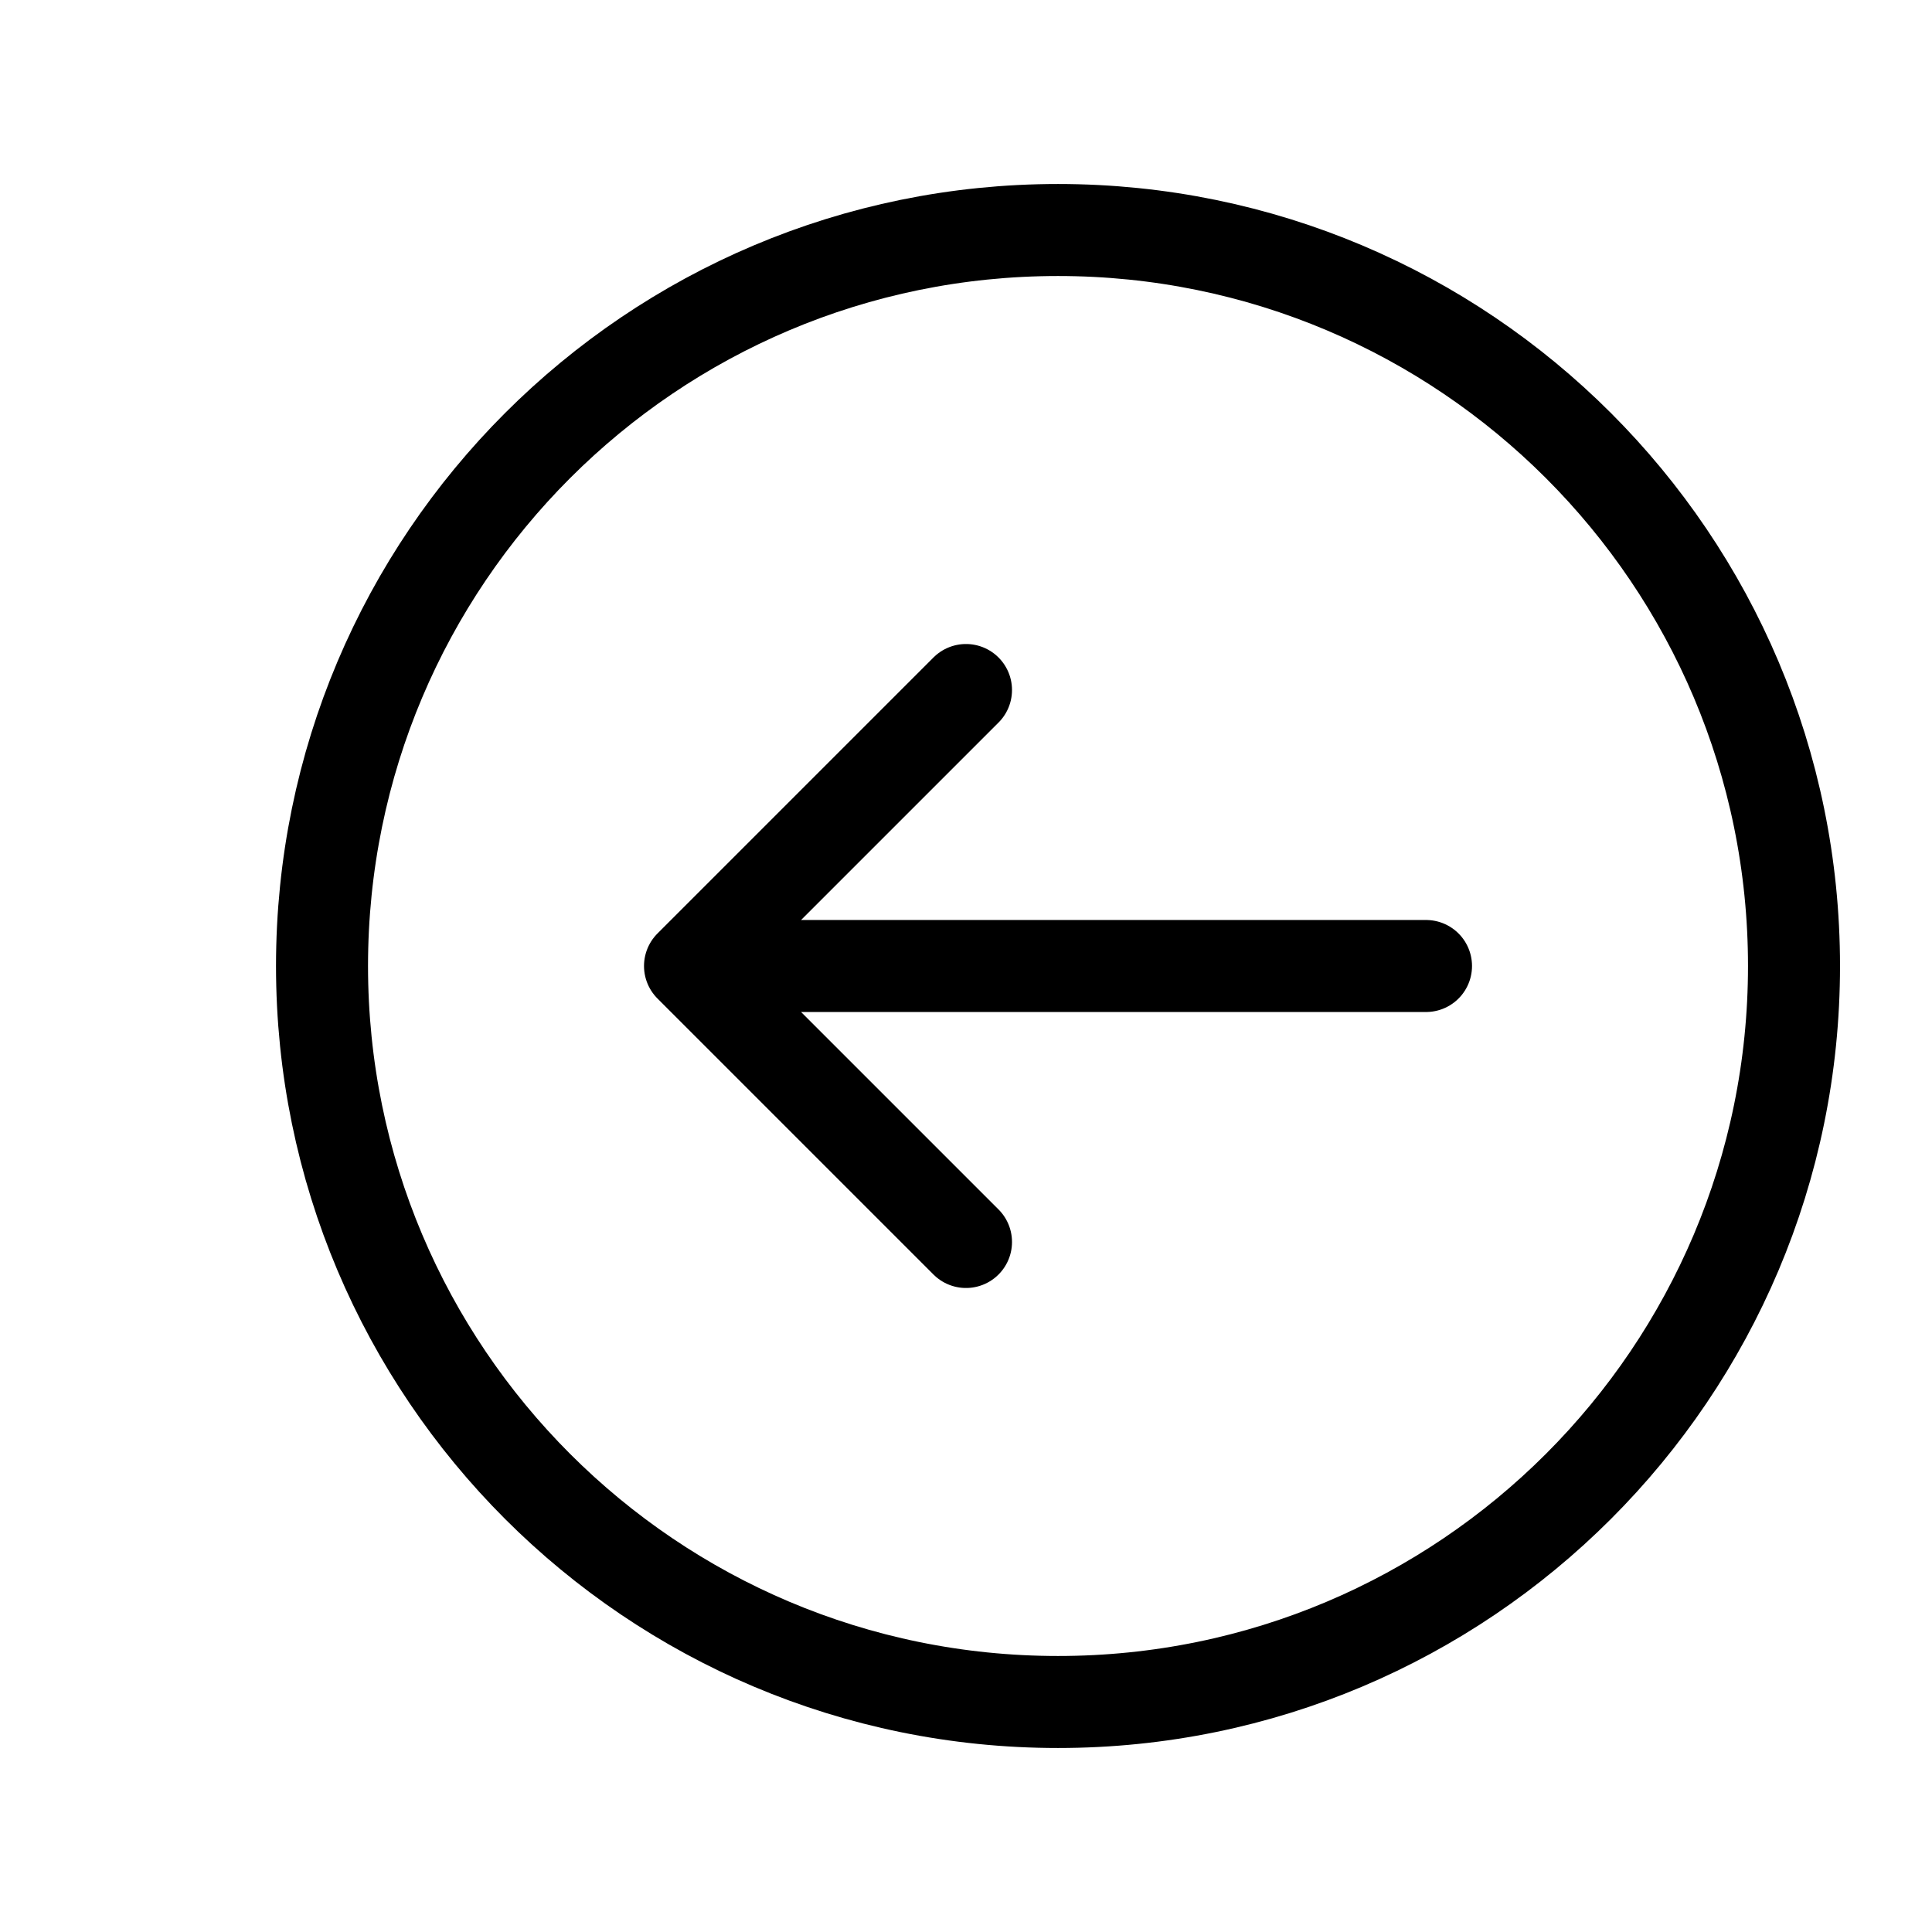
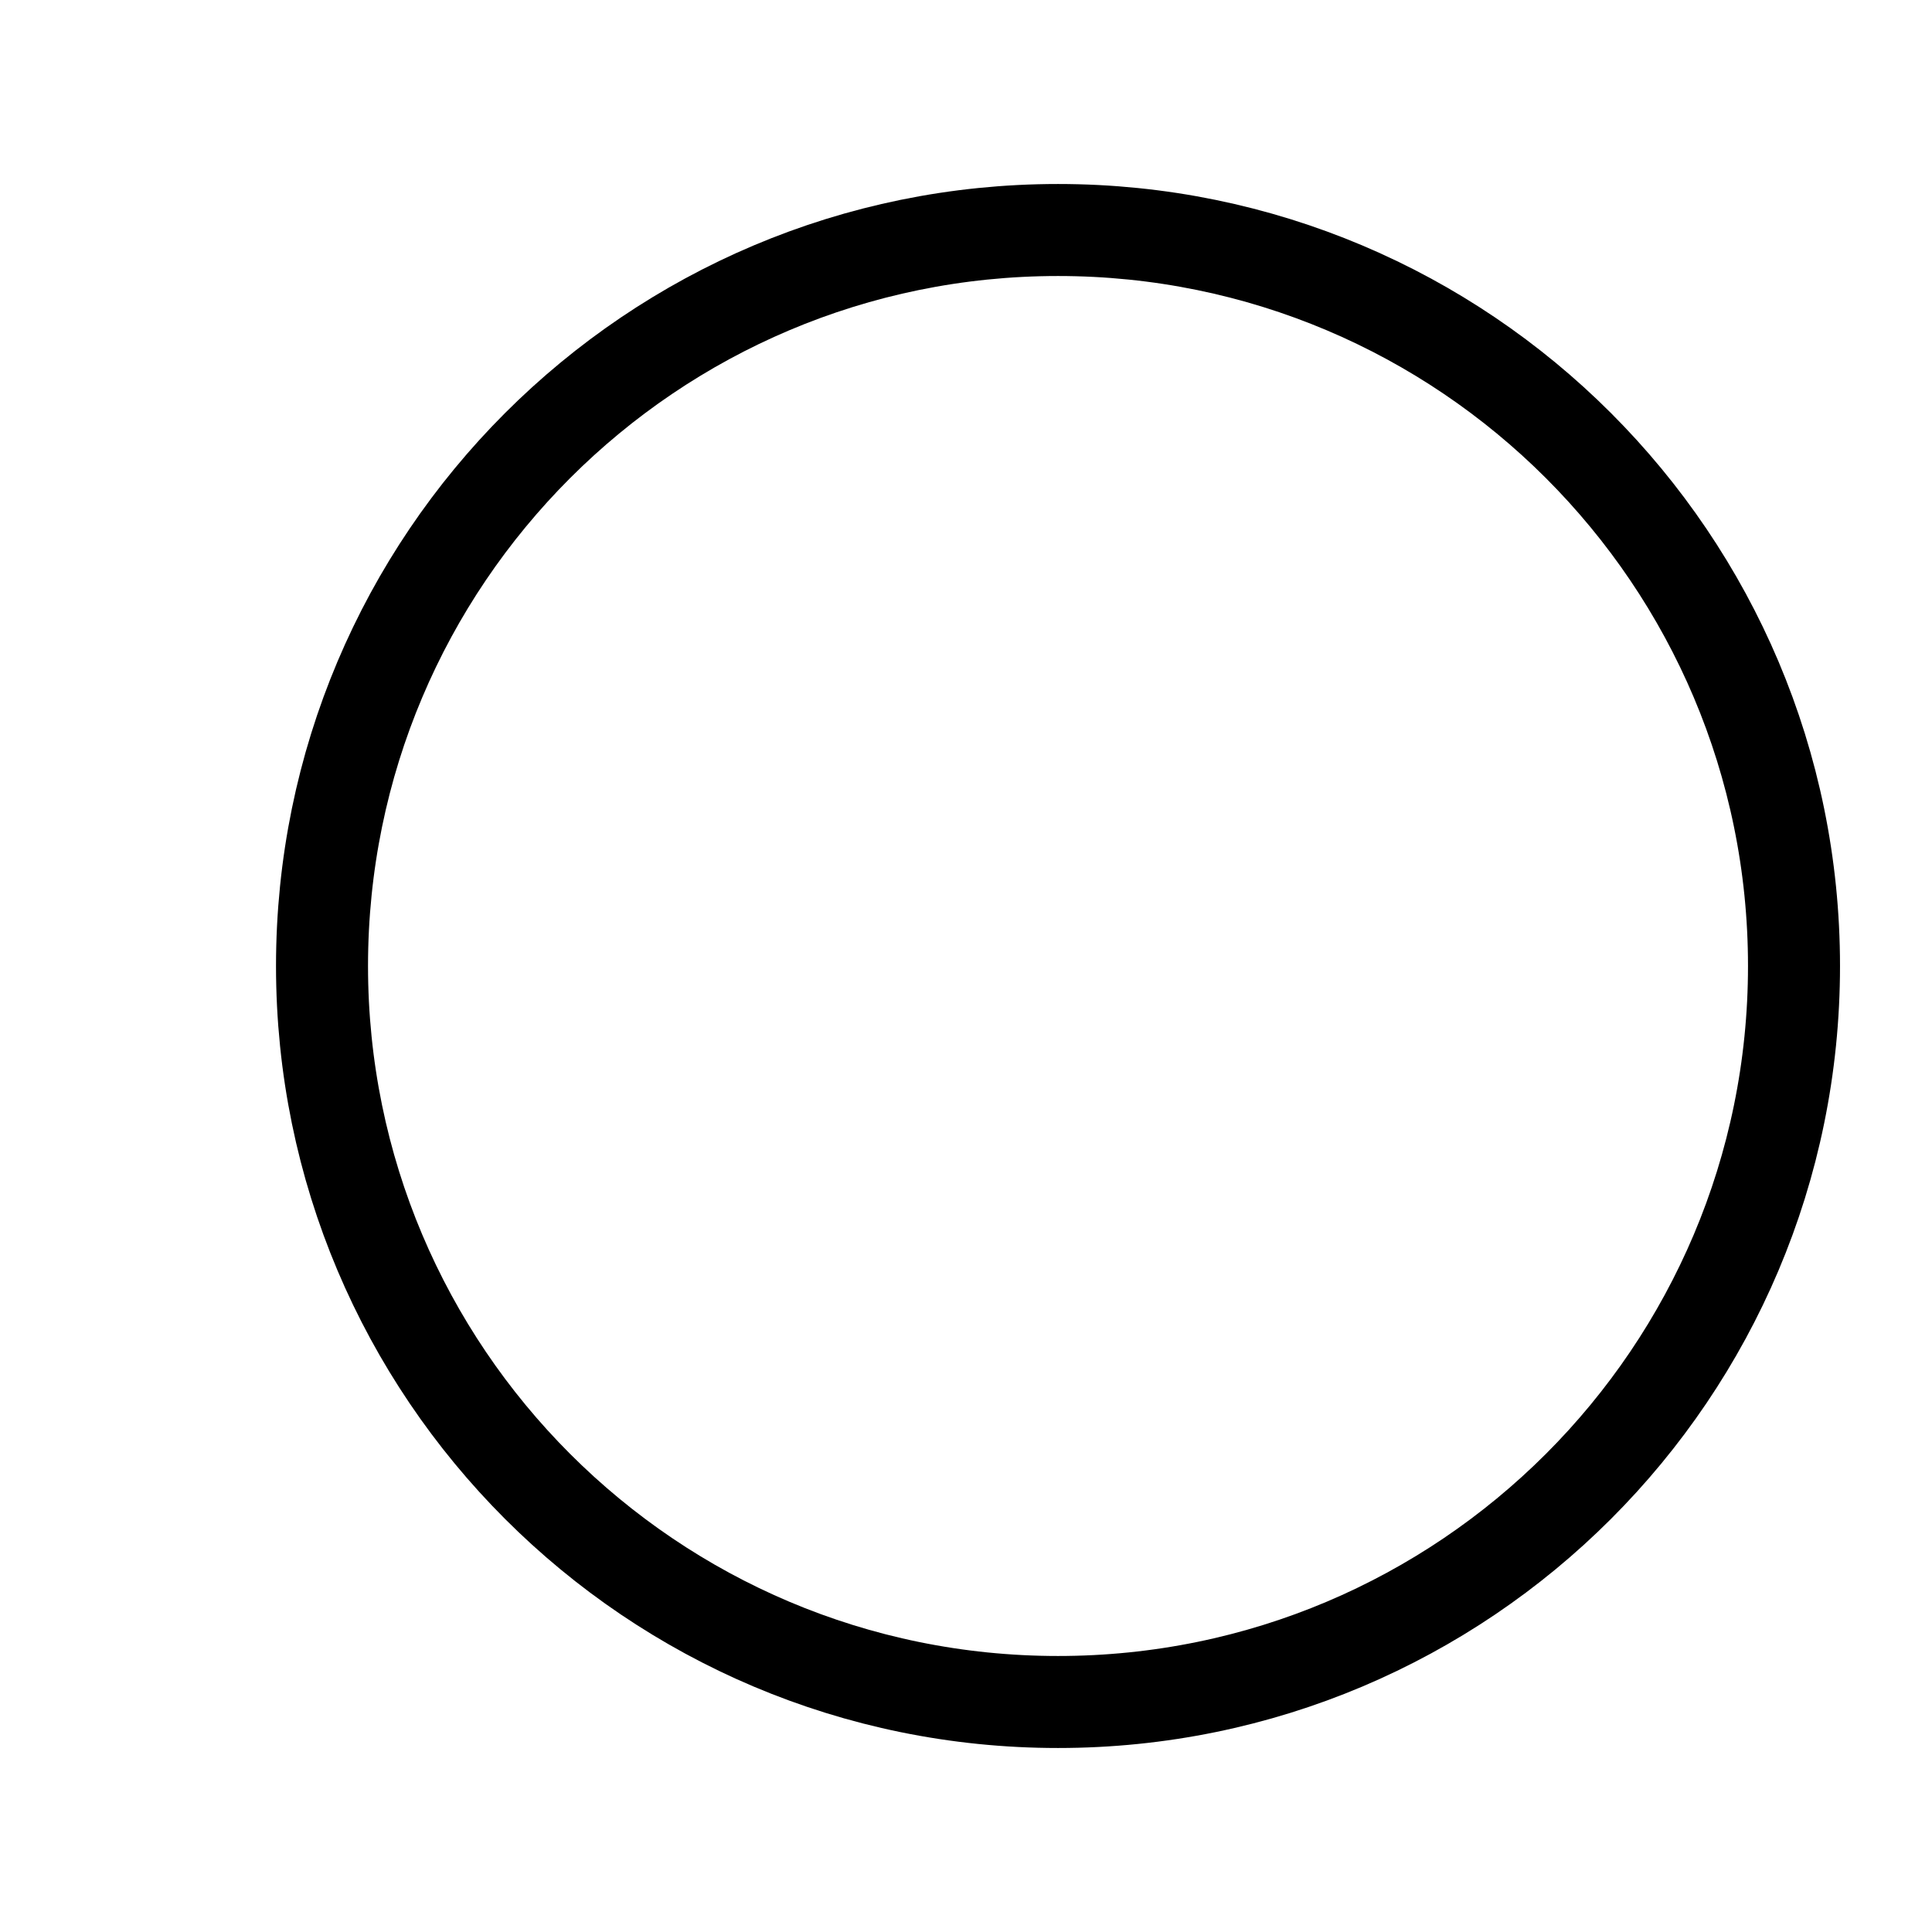
<svg xmlns="http://www.w3.org/2000/svg" width="40" height="40" viewBox="0 0 40 40" fill="none">
  <path d="M21.905 35.238C30.32 35.238 37.143 28.416 37.143 20C37.143 11.584 30.32 4.762 21.905 4.762C13.489 4.762 6.667 11.584 6.667 20C6.667 28.416 13.489 35.238 21.905 35.238Z" stroke="black" stroke-width="1.905" stroke-linecap="round" stroke-linejoin="round" />
-   <path d="M20 25.714L14.286 20M14.286 20L20 14.286M14.286 20H29.524" stroke="black" stroke-width="1.905" stroke-linecap="round" stroke-linejoin="round" />
</svg>